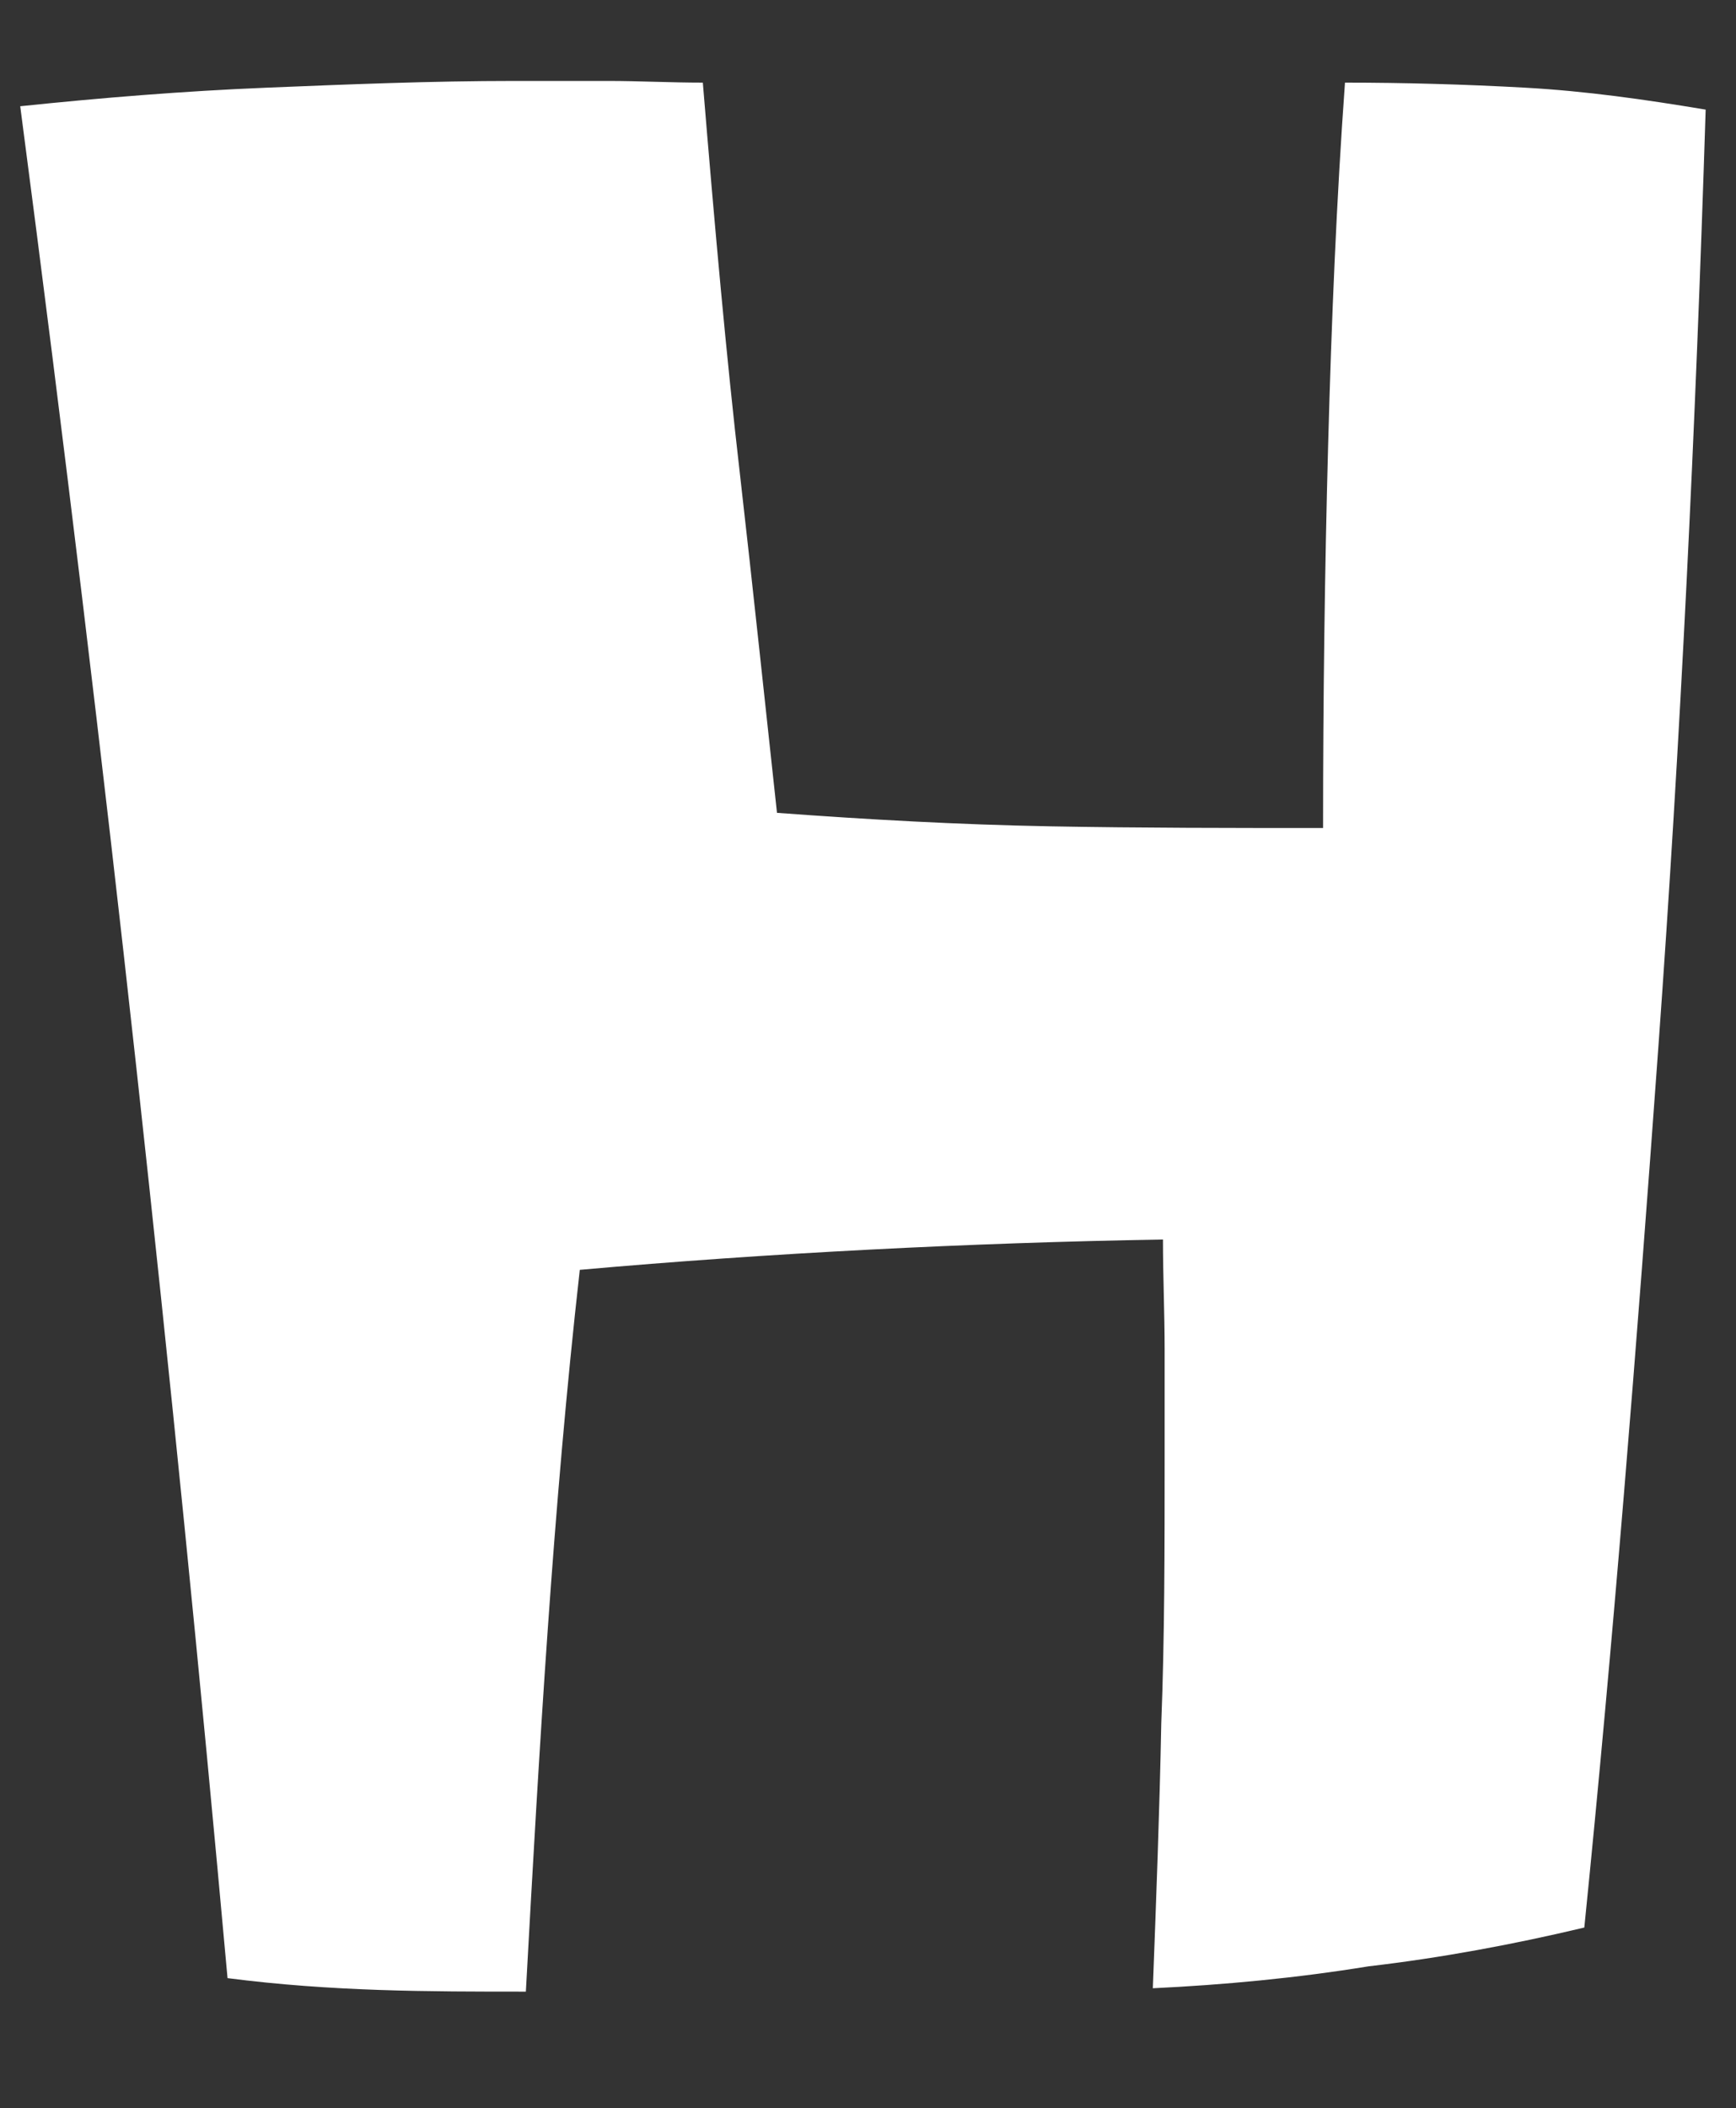
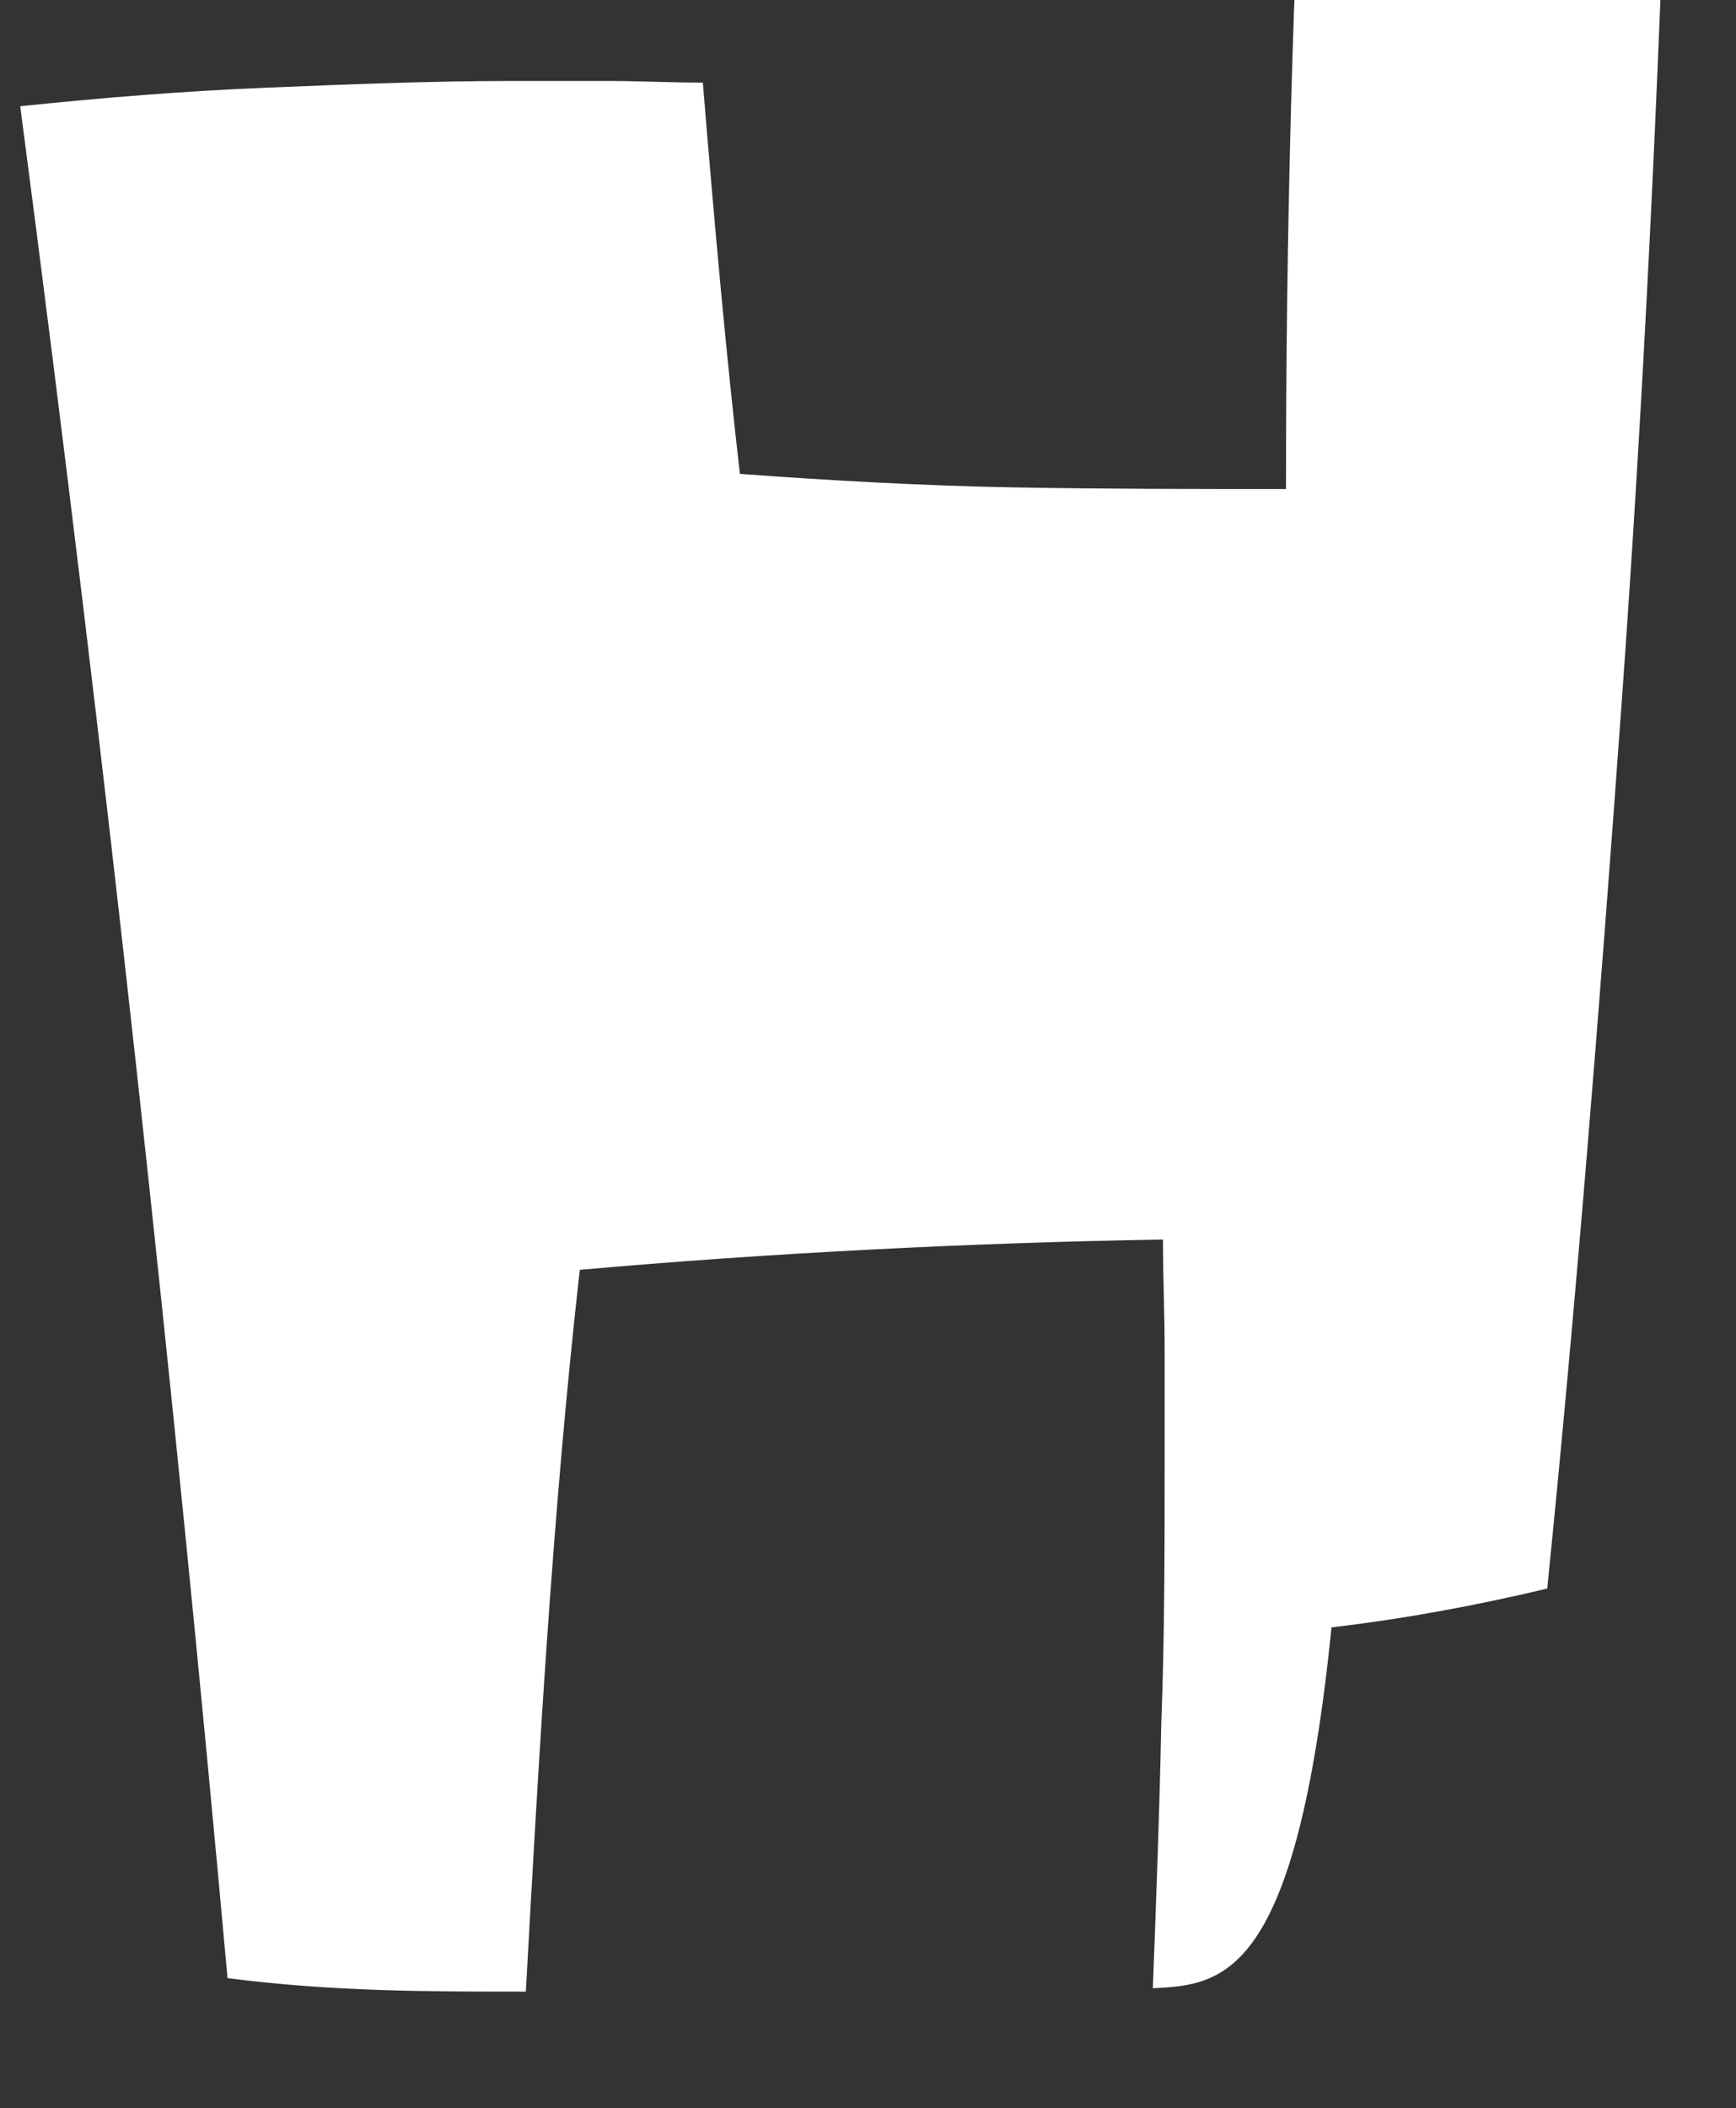
<svg xmlns="http://www.w3.org/2000/svg" version="1.1" id="archer-h" x="0px" y="0px" viewBox="0 0 103 125" style="enable-background:new 0 0 103 125;" xml:space="preserve">
  <rect x="0" y="0" width="103" height="125" fill="#333333" stroke="none" />
  <style type="text/css">
	.st0{fill:#FFFFFF;}
</style>
-   <path class="st0" d="M68.4,117.9c0.2-5.3,0.4-10.5,0.5-15.7c0.2-5.1,0.2-10.4,0.2-15.8c0-2.1,0-4.2,0-6.4c0-2.1-0.1-4.3-0.1-6.5  c-5.8,0.1-11.6,0.3-17.4,0.6c-5.8,0.3-11.6,0.7-17.2,1.2c-0.8,7.1-1.4,14.2-1.9,21.3s-0.9,14.2-1.3,21.5c-2.9,0-5.8,0-8.7-0.1  s-5.9-0.3-9-0.7c-1.6-17.7-3.4-35.7-5.4-53.9S3.8,26.1,1.2,6.3C6,5.8,10.9,5.4,15.8,5.2c4.9-0.2,9.8-0.4,14.7-0.4c1.9,0,3.8,0,5.6,0  s3.7,0.1,5.6,0.1c0.7,8.5,1.4,16.3,2.2,23.2c0.8,7,1.5,13.7,2.2,20.1c5.4,0.4,10.8,0.7,16.2,0.8s10.8,0.1,16.2,0.1  c0-7.7,0.1-15.3,0.3-22.7c0.2-7.4,0.5-14.6,1-21.5c3.5,0,7.1,0.1,10.7,0.3c3.6,0.2,7.1,0.7,10.7,1.3c-0.6,19-1.5,37.5-2.8,55.5  s-2.7,35.5-4.4,52.3c-4.2,1-8.5,1.8-12.8,2.3C76.9,117.3,72.6,117.7,68.4,117.9z" />
+   <path class="st0" d="M68.4,117.9c0.2-5.3,0.4-10.5,0.5-15.7c0.2-5.1,0.2-10.4,0.2-15.8c0-2.1,0-4.2,0-6.4c0-2.1-0.1-4.3-0.1-6.5  c-5.8,0.1-11.6,0.3-17.4,0.6c-5.8,0.3-11.6,0.7-17.2,1.2c-0.8,7.1-1.4,14.2-1.9,21.3s-0.9,14.2-1.3,21.5c-2.9,0-5.8,0-8.7-0.1  s-5.9-0.3-9-0.7c-1.6-17.7-3.4-35.7-5.4-53.9S3.8,26.1,1.2,6.3C6,5.8,10.9,5.4,15.8,5.2c4.9-0.2,9.8-0.4,14.7-0.4c1.9,0,3.8,0,5.6,0  s3.7,0.1,5.6,0.1c0.7,8.5,1.4,16.3,2.2,23.2c5.4,0.4,10.8,0.7,16.2,0.8s10.8,0.1,16.2,0.1  c0-7.7,0.1-15.3,0.3-22.7c0.2-7.4,0.5-14.6,1-21.5c3.5,0,7.1,0.1,10.7,0.3c3.6,0.2,7.1,0.7,10.7,1.3c-0.6,19-1.5,37.5-2.8,55.5  s-2.7,35.5-4.4,52.3c-4.2,1-8.5,1.8-12.8,2.3C76.9,117.3,72.6,117.7,68.4,117.9z" />
</svg>